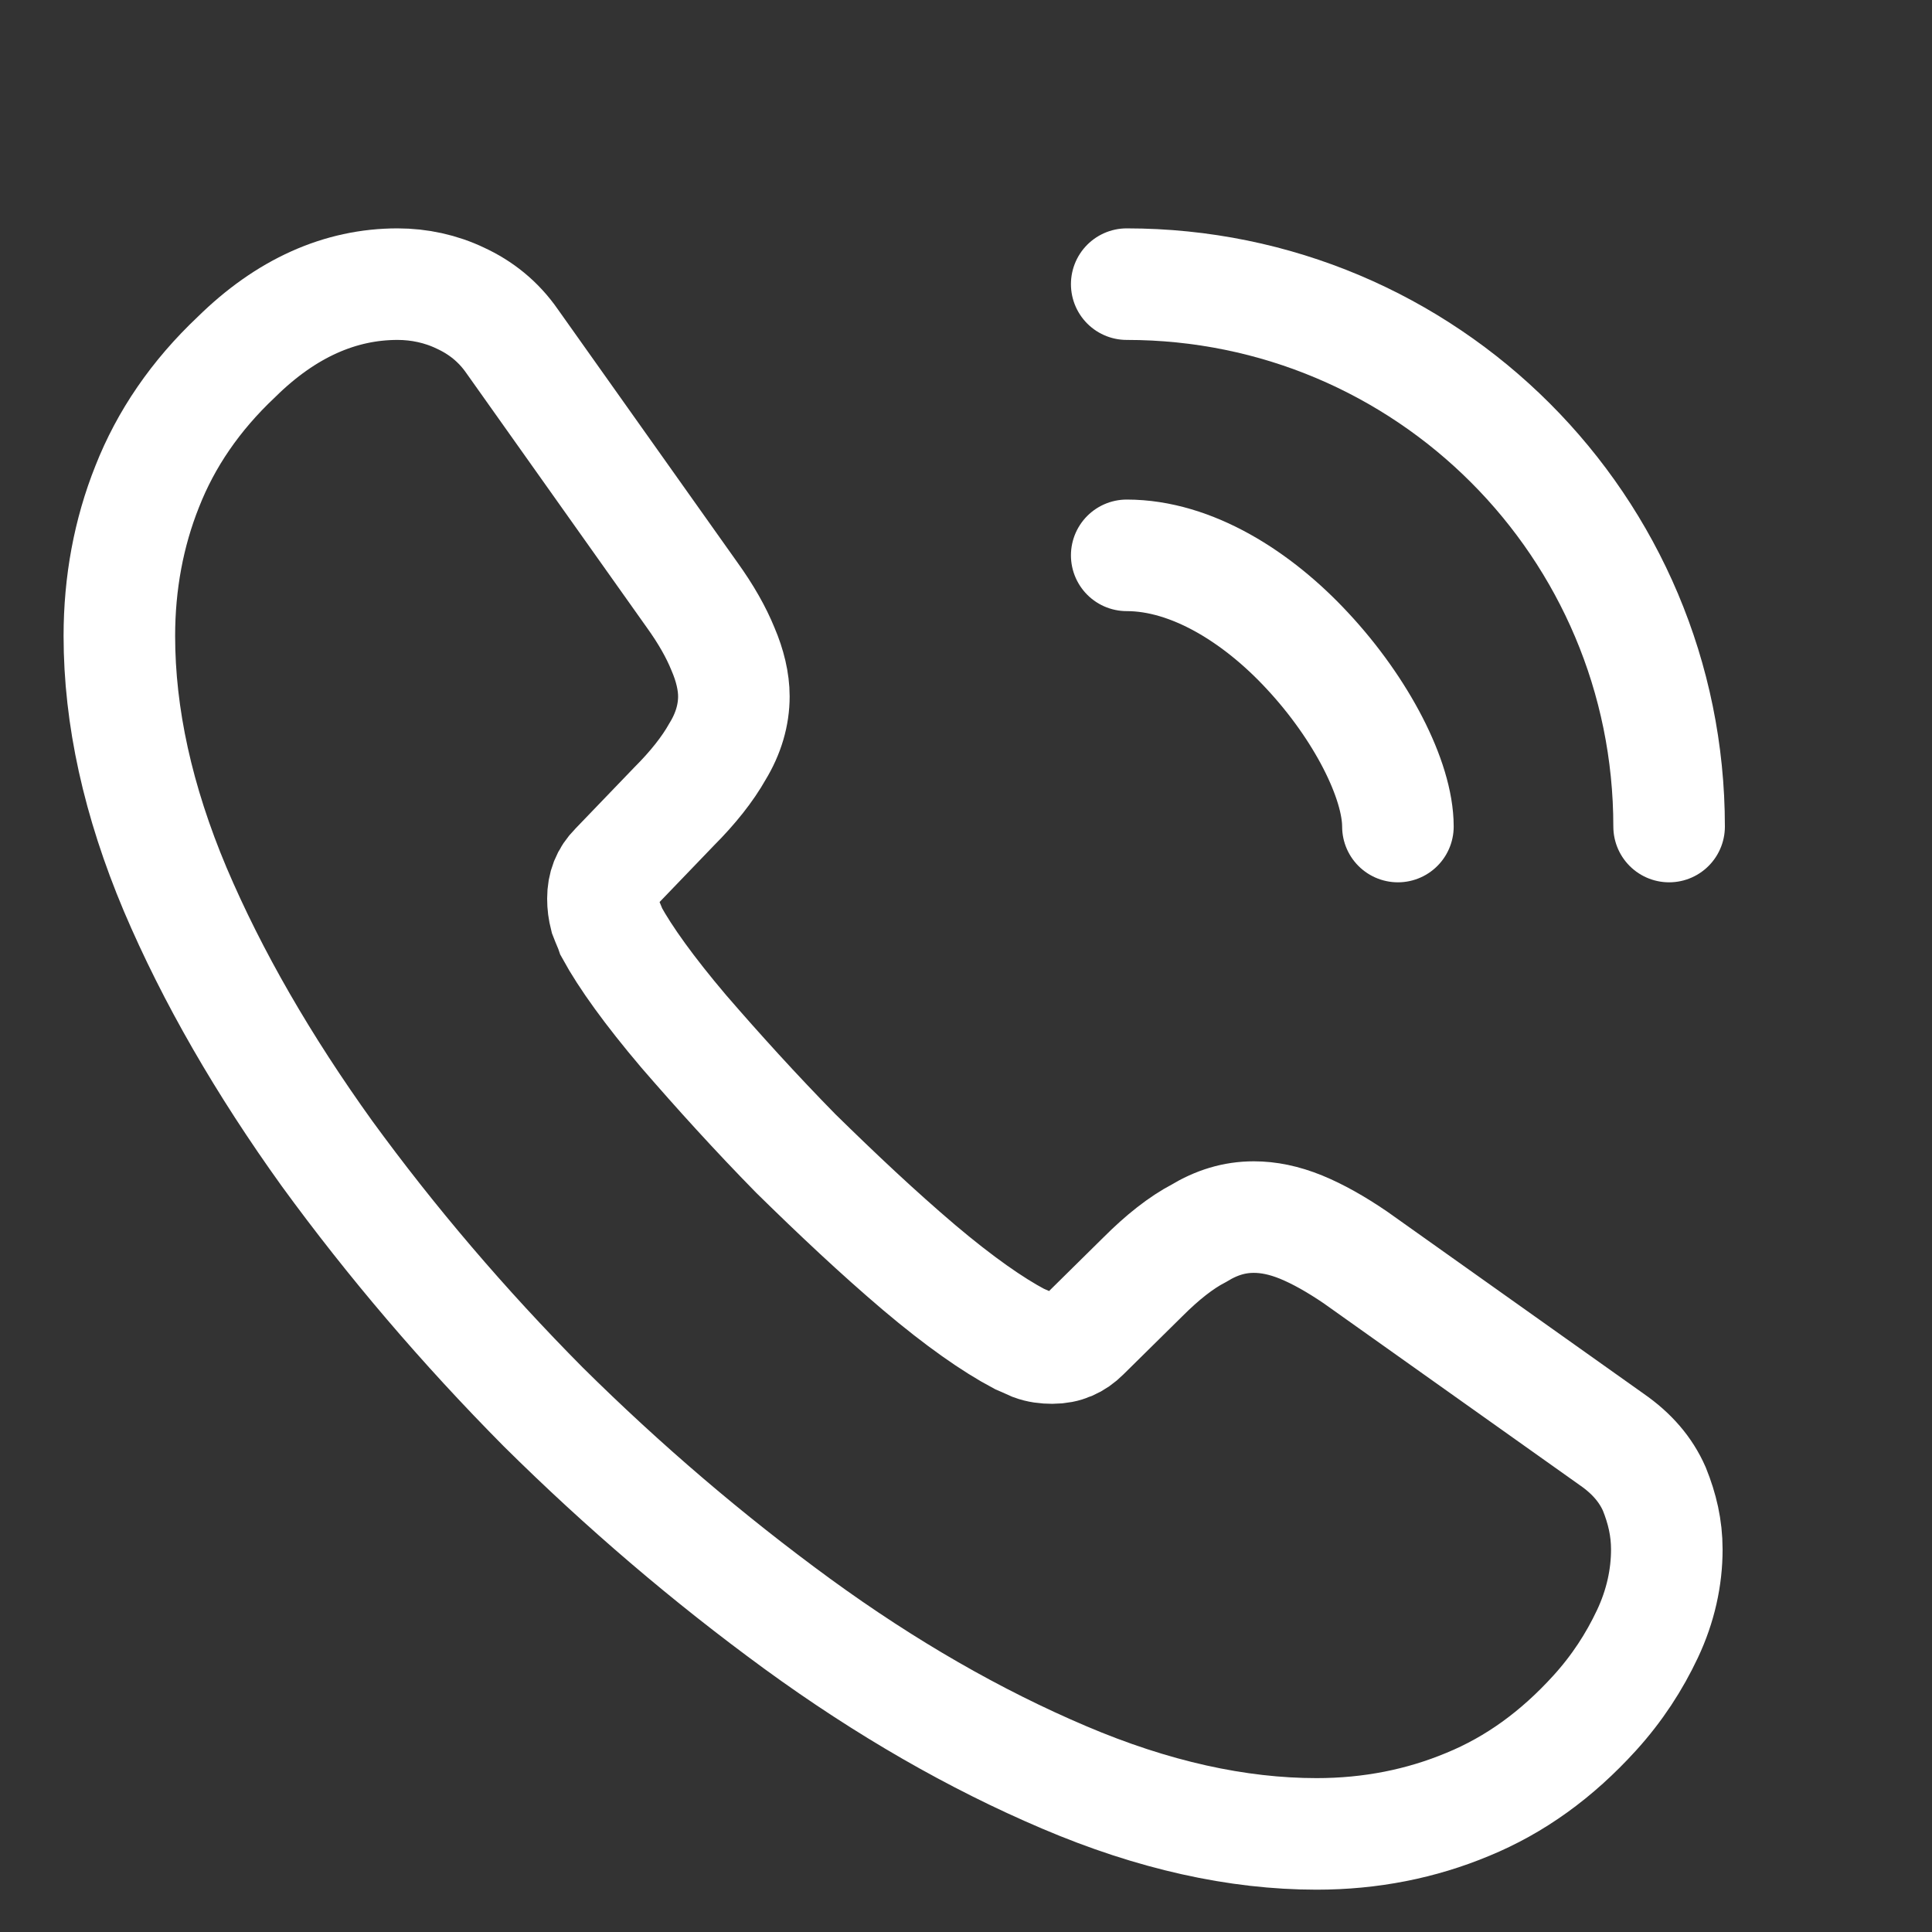
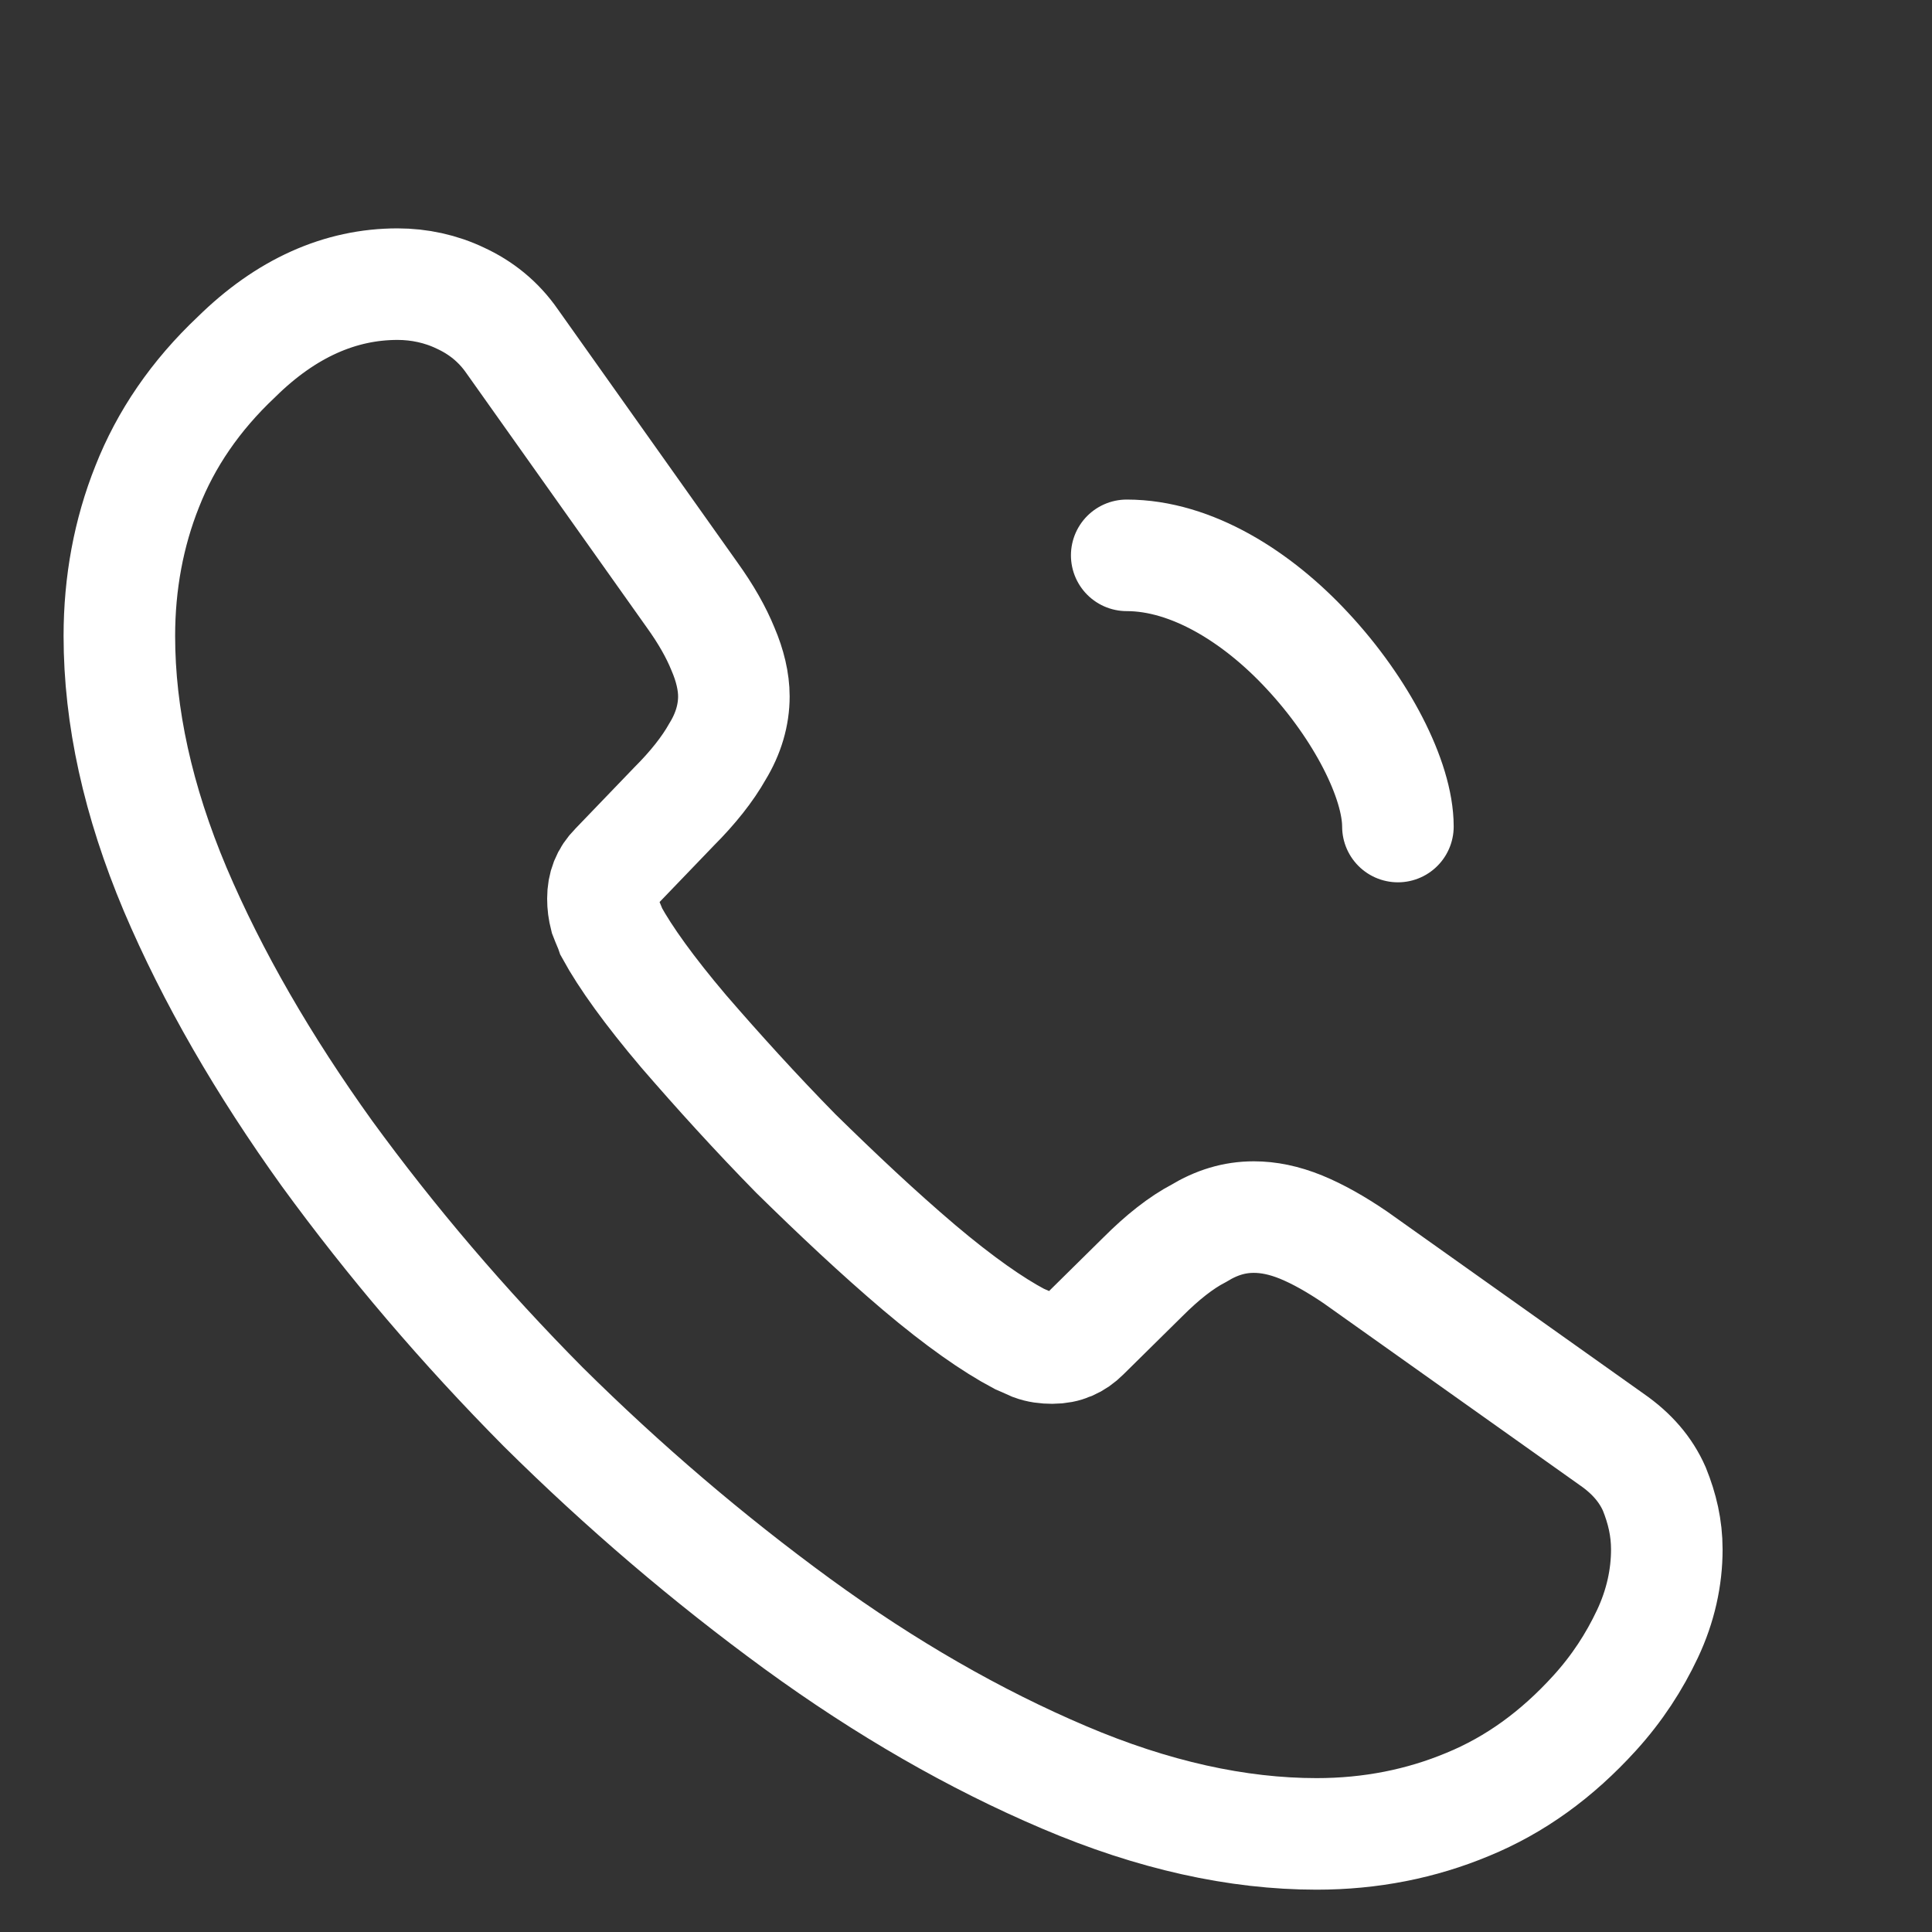
<svg xmlns="http://www.w3.org/2000/svg" width="27" height="27" viewBox="0 0 27 27" fill="none">
  <rect x="0" y="0" width="27" height="27" fill="#333333" stroke="none" />
  <path d="M23.294 21.654C23.294 22.044 23.207 22.445 23.023 22.835C22.839 23.225 22.601 23.593 22.287 23.939C21.756 24.524 21.171 24.946 20.511 25.217C19.861 25.488 19.157 25.629 18.399 25.629C17.294 25.629 16.114 25.369 14.869 24.838C13.623 24.308 12.378 23.593 11.144 22.694C9.898 21.784 8.718 20.777 7.592 19.662C6.476 18.536 5.469 17.355 4.57 16.121C3.683 14.886 2.968 13.652 2.448 12.428C1.928 11.194 1.668 10.013 1.668 8.887C1.668 8.151 1.798 7.447 2.058 6.797C2.318 6.136 2.73 5.53 3.304 4.989C3.997 4.306 4.755 3.971 5.556 3.971C5.859 3.971 6.162 4.036 6.433 4.166C6.715 4.296 6.964 4.49 7.159 4.772L9.671 8.313C9.866 8.584 10.007 8.833 10.104 9.071C10.202 9.299 10.256 9.526 10.256 9.732C10.256 9.992 10.18 10.252 10.028 10.501C9.888 10.75 9.682 11.009 9.422 11.269L8.599 12.125C8.48 12.244 8.426 12.385 8.426 12.558C8.426 12.645 8.436 12.72 8.458 12.807C8.491 12.894 8.523 12.959 8.545 13.024C8.74 13.381 9.075 13.847 9.552 14.41C10.039 14.973 10.559 15.547 11.122 16.121C11.707 16.695 12.27 17.225 12.844 17.713C13.407 18.189 13.873 18.514 14.241 18.709C14.295 18.731 14.36 18.763 14.436 18.796C14.522 18.828 14.609 18.839 14.706 18.839C14.89 18.839 15.031 18.774 15.15 18.655L15.973 17.843C16.244 17.572 16.504 17.366 16.753 17.236C17.002 17.085 17.251 17.009 17.522 17.009C17.728 17.009 17.944 17.052 18.183 17.149C18.421 17.247 18.67 17.388 18.941 17.572L22.525 20.117C22.806 20.312 23.001 20.539 23.12 20.81C23.229 21.081 23.294 21.351 23.294 21.654Z" stroke="white" stroke-width="1.559" stroke-miterlimit="10" />
  <path d="M19.536 11.551C19.536 10.901 19.027 9.905 18.269 9.093C17.576 8.346 16.656 7.761 15.746 7.761" stroke="white" stroke-width="1.559" stroke-linecap="round" stroke-linejoin="round" />
-   <path d="M23.326 11.551C23.326 7.36 19.937 3.971 15.746 3.971" stroke="white" stroke-width="1.559" stroke-linecap="round" stroke-linejoin="round" />
</svg>